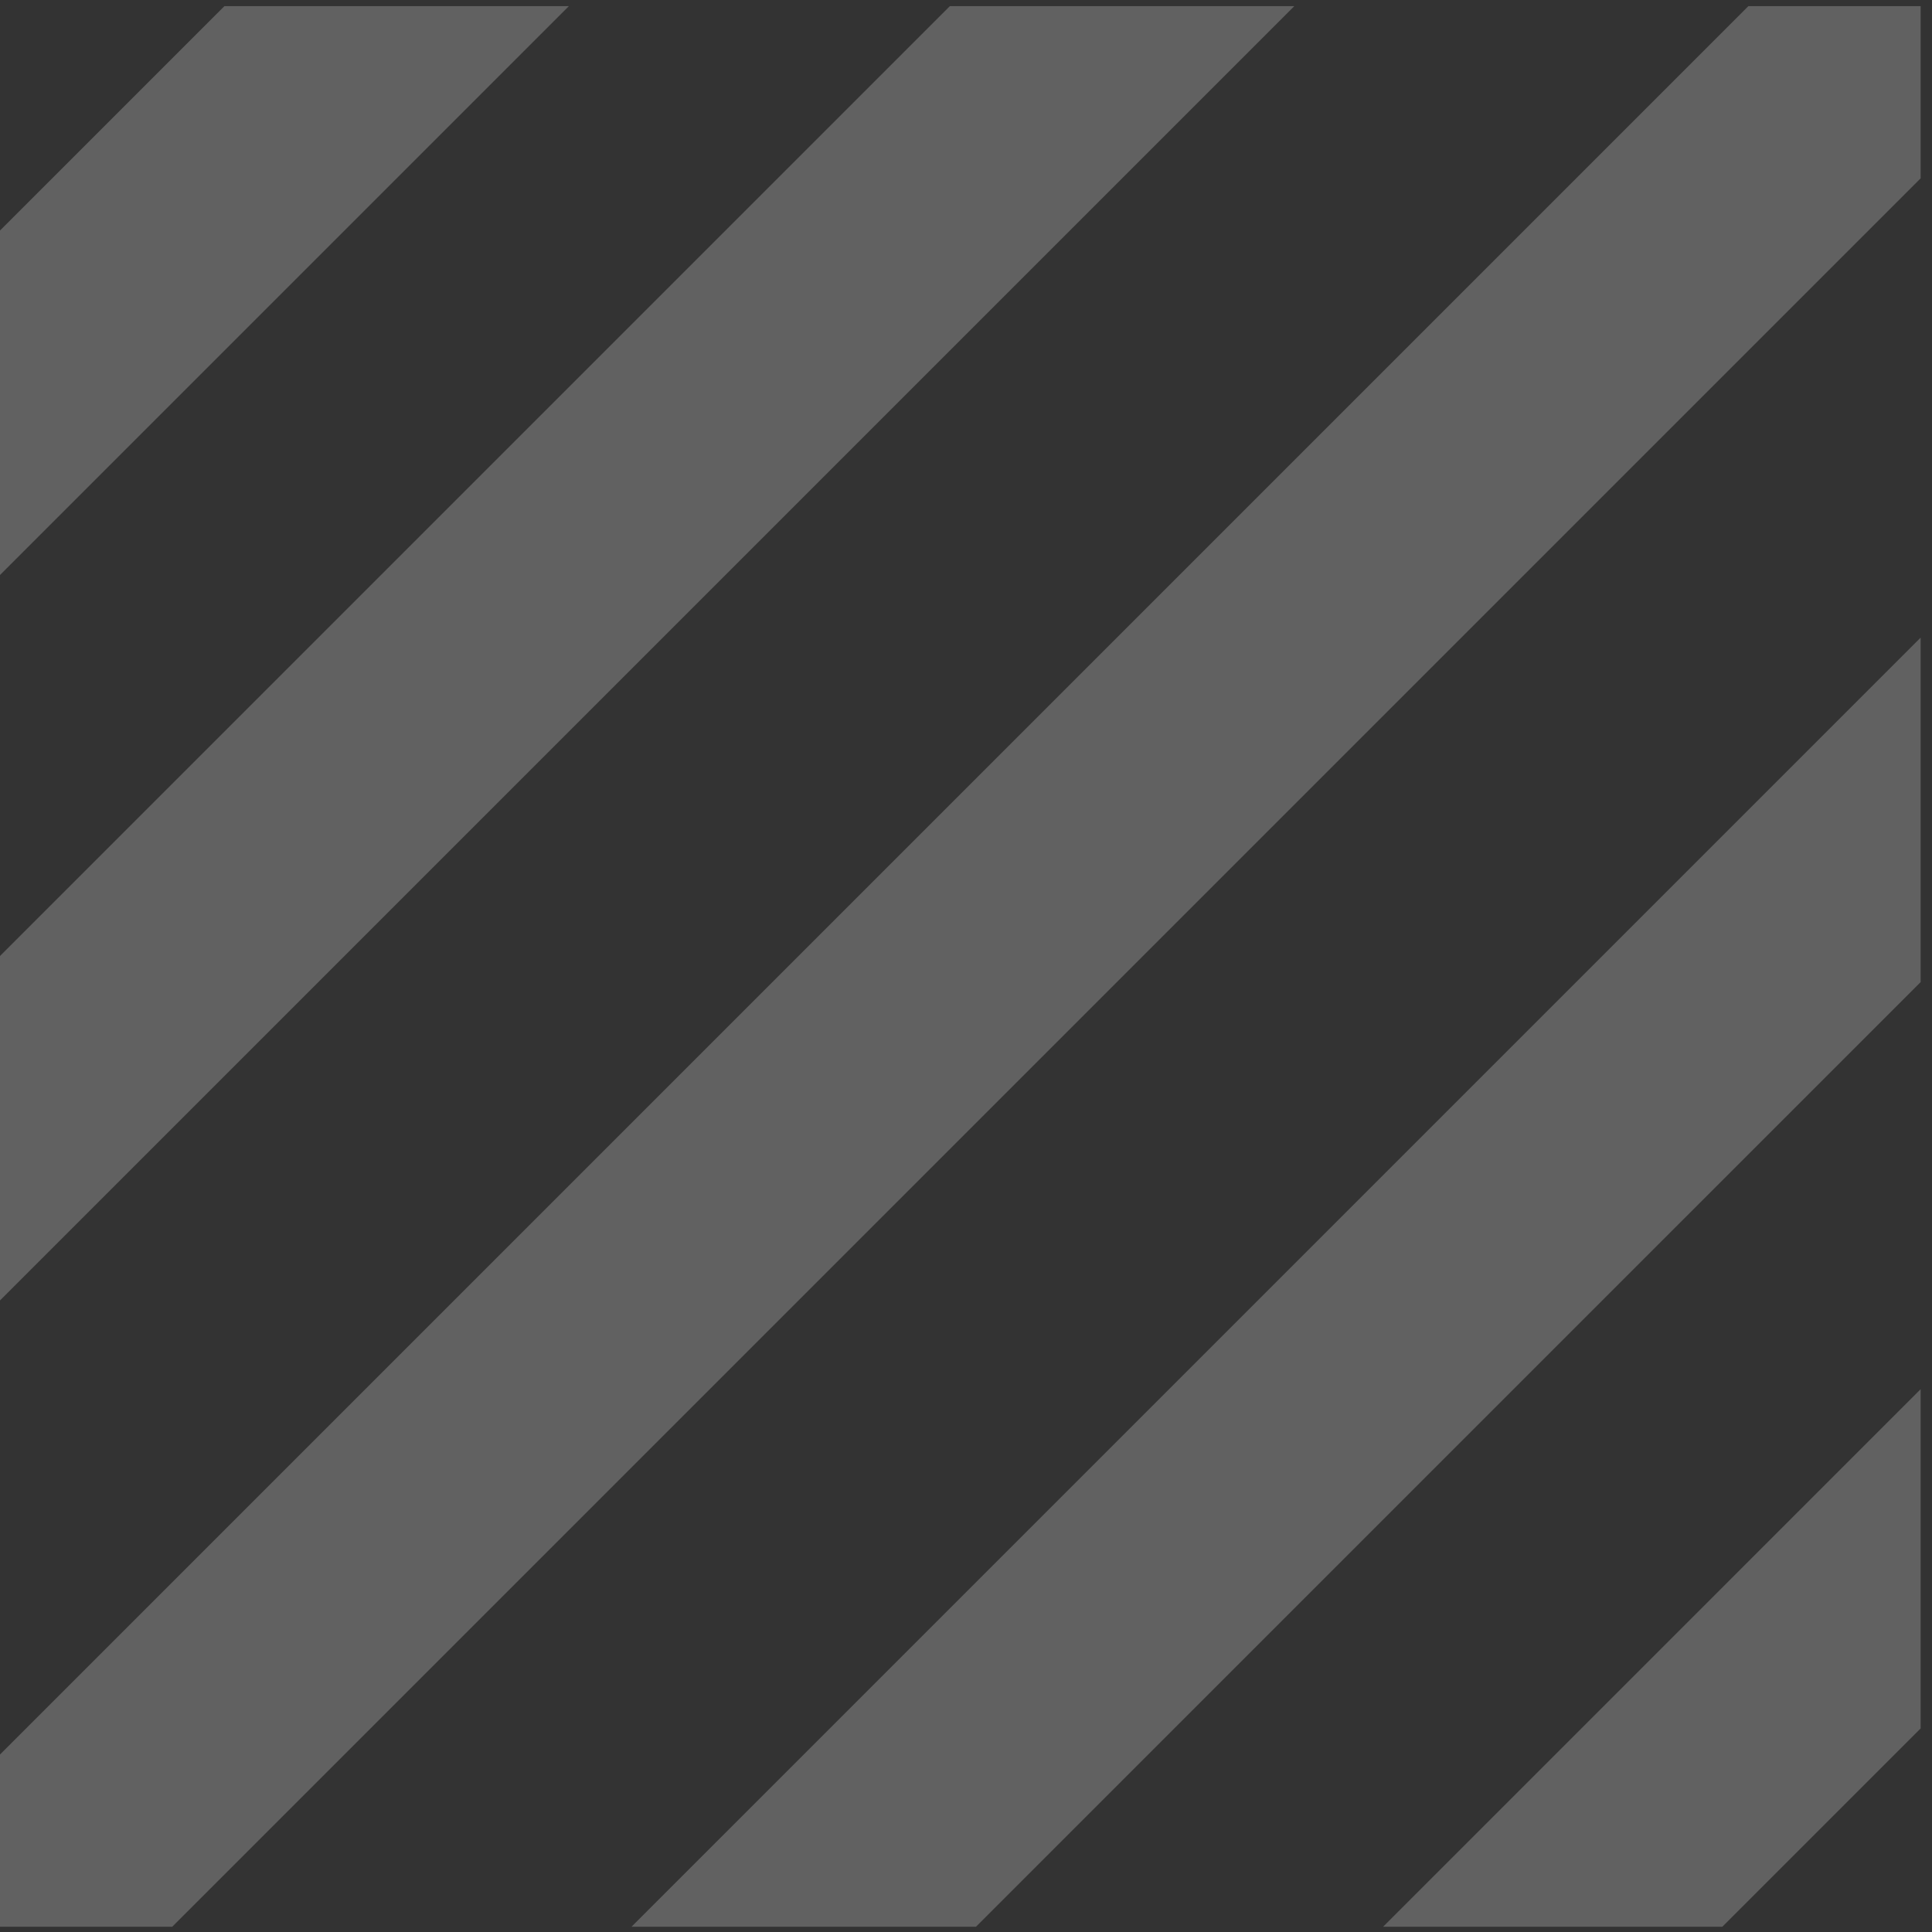
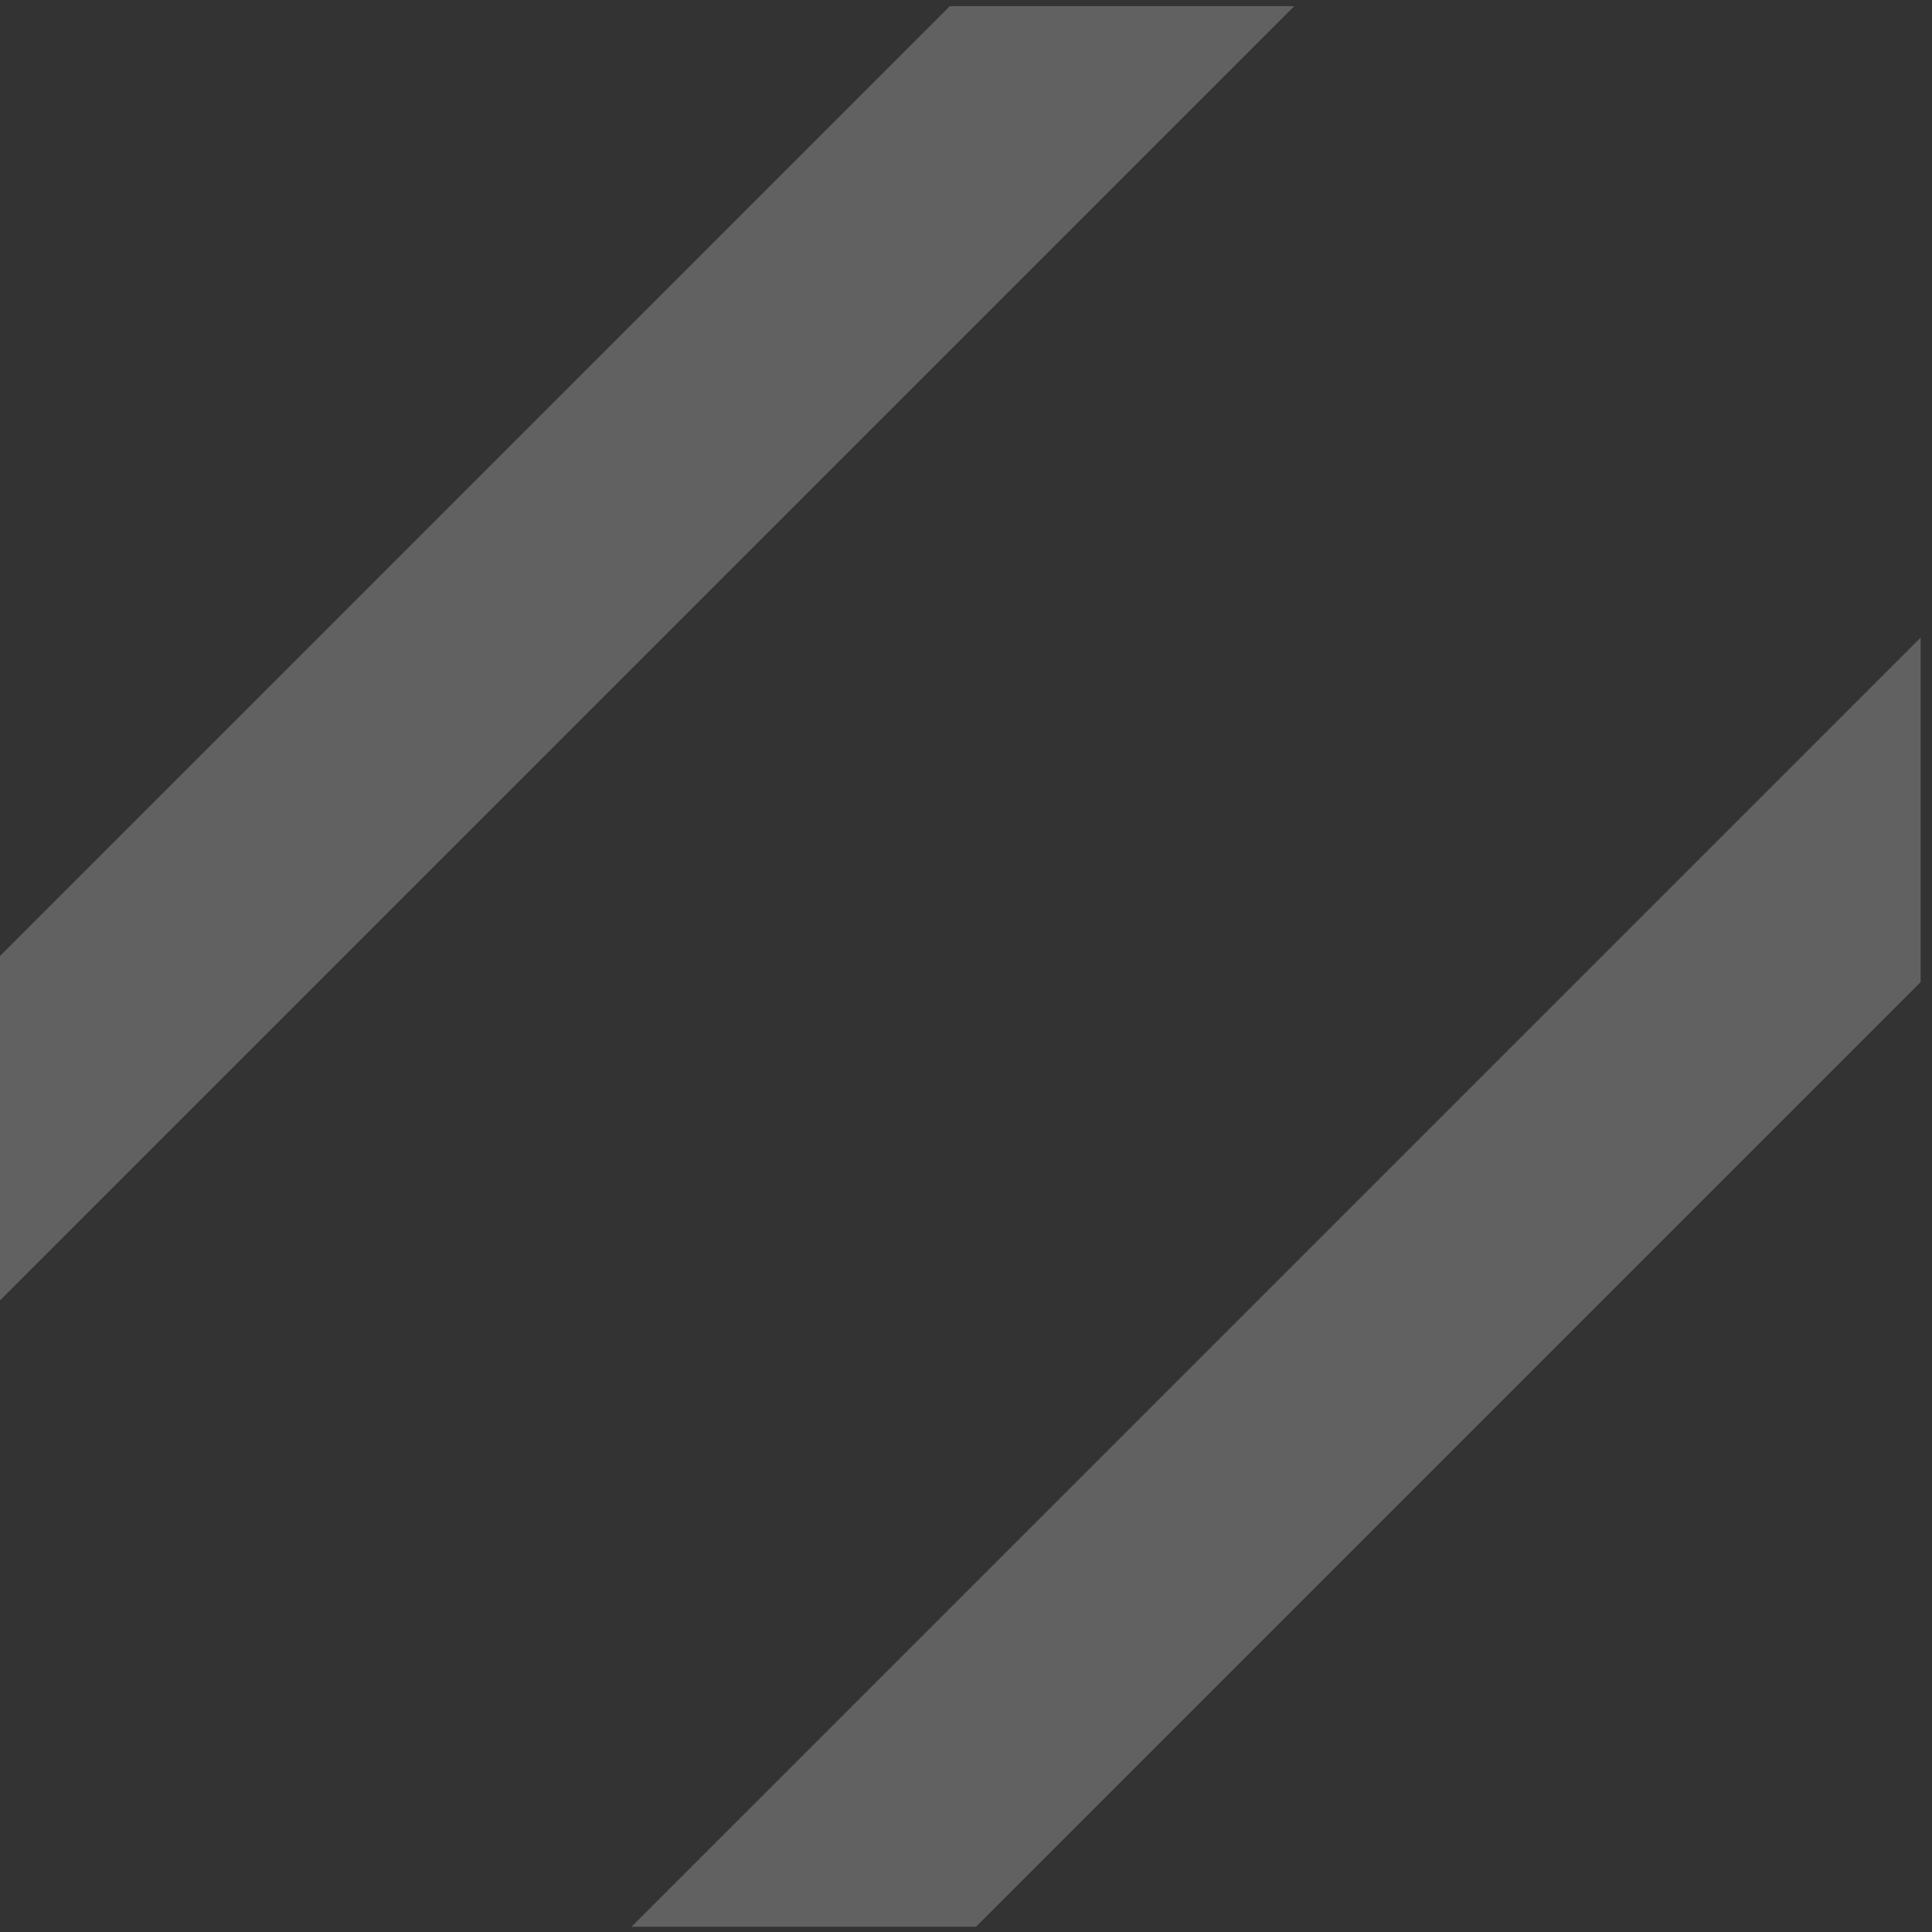
<svg xmlns="http://www.w3.org/2000/svg" width="96" height="96" viewBox="0 0 96 96" fill="none">
  <rect x="0" y="0" width="96" height="96" fill="#333333" stroke="none" />
  <g opacity="0.45">
-     <path d="M0 11.455L11.152 0.304H28.268L0 28.571V11.455Z" fill="white" fill-opacity="0.5" />
    <path d="M0 47.503L47.199 0.304H64.315L0 64.619V47.503Z" fill="white" fill-opacity="0.5" />
-     <path d="M95.436 85.884L85.581 95.739H68.725L95.436 69.027V85.884Z" fill="white" fill-opacity="0.5" />
    <path d="M95.435 48.8L48.495 95.739H31.379L95.435 31.684V48.8Z" fill="white" fill-opacity="0.5" />
-     <path d="M95.435 8.862L8.558 95.739H0V87.181L86.877 0.304H95.435V8.862Z" fill="white" fill-opacity="0.5" />
  </g>
</svg>